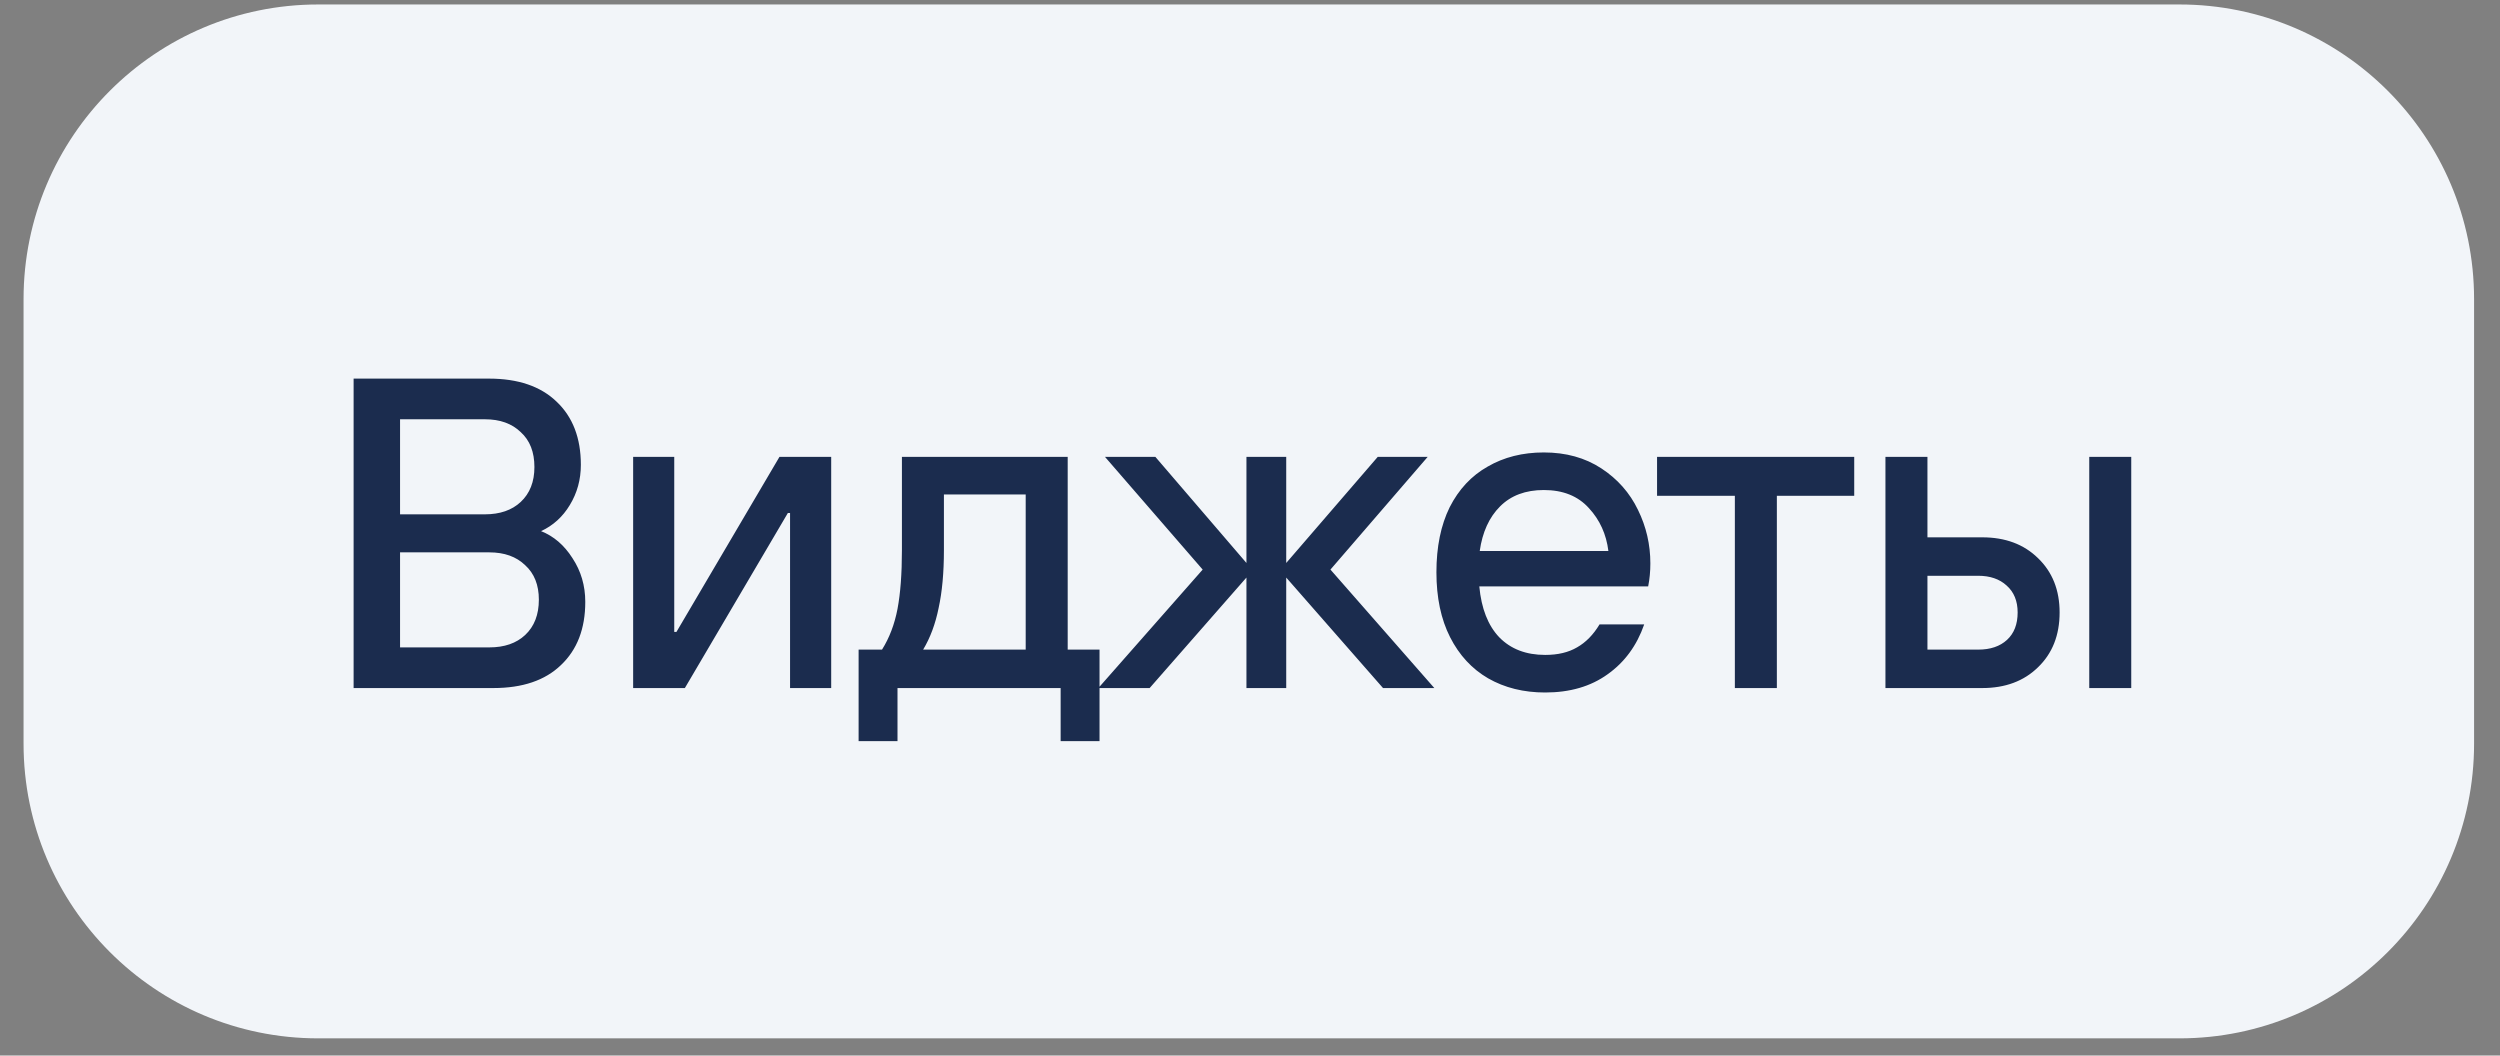
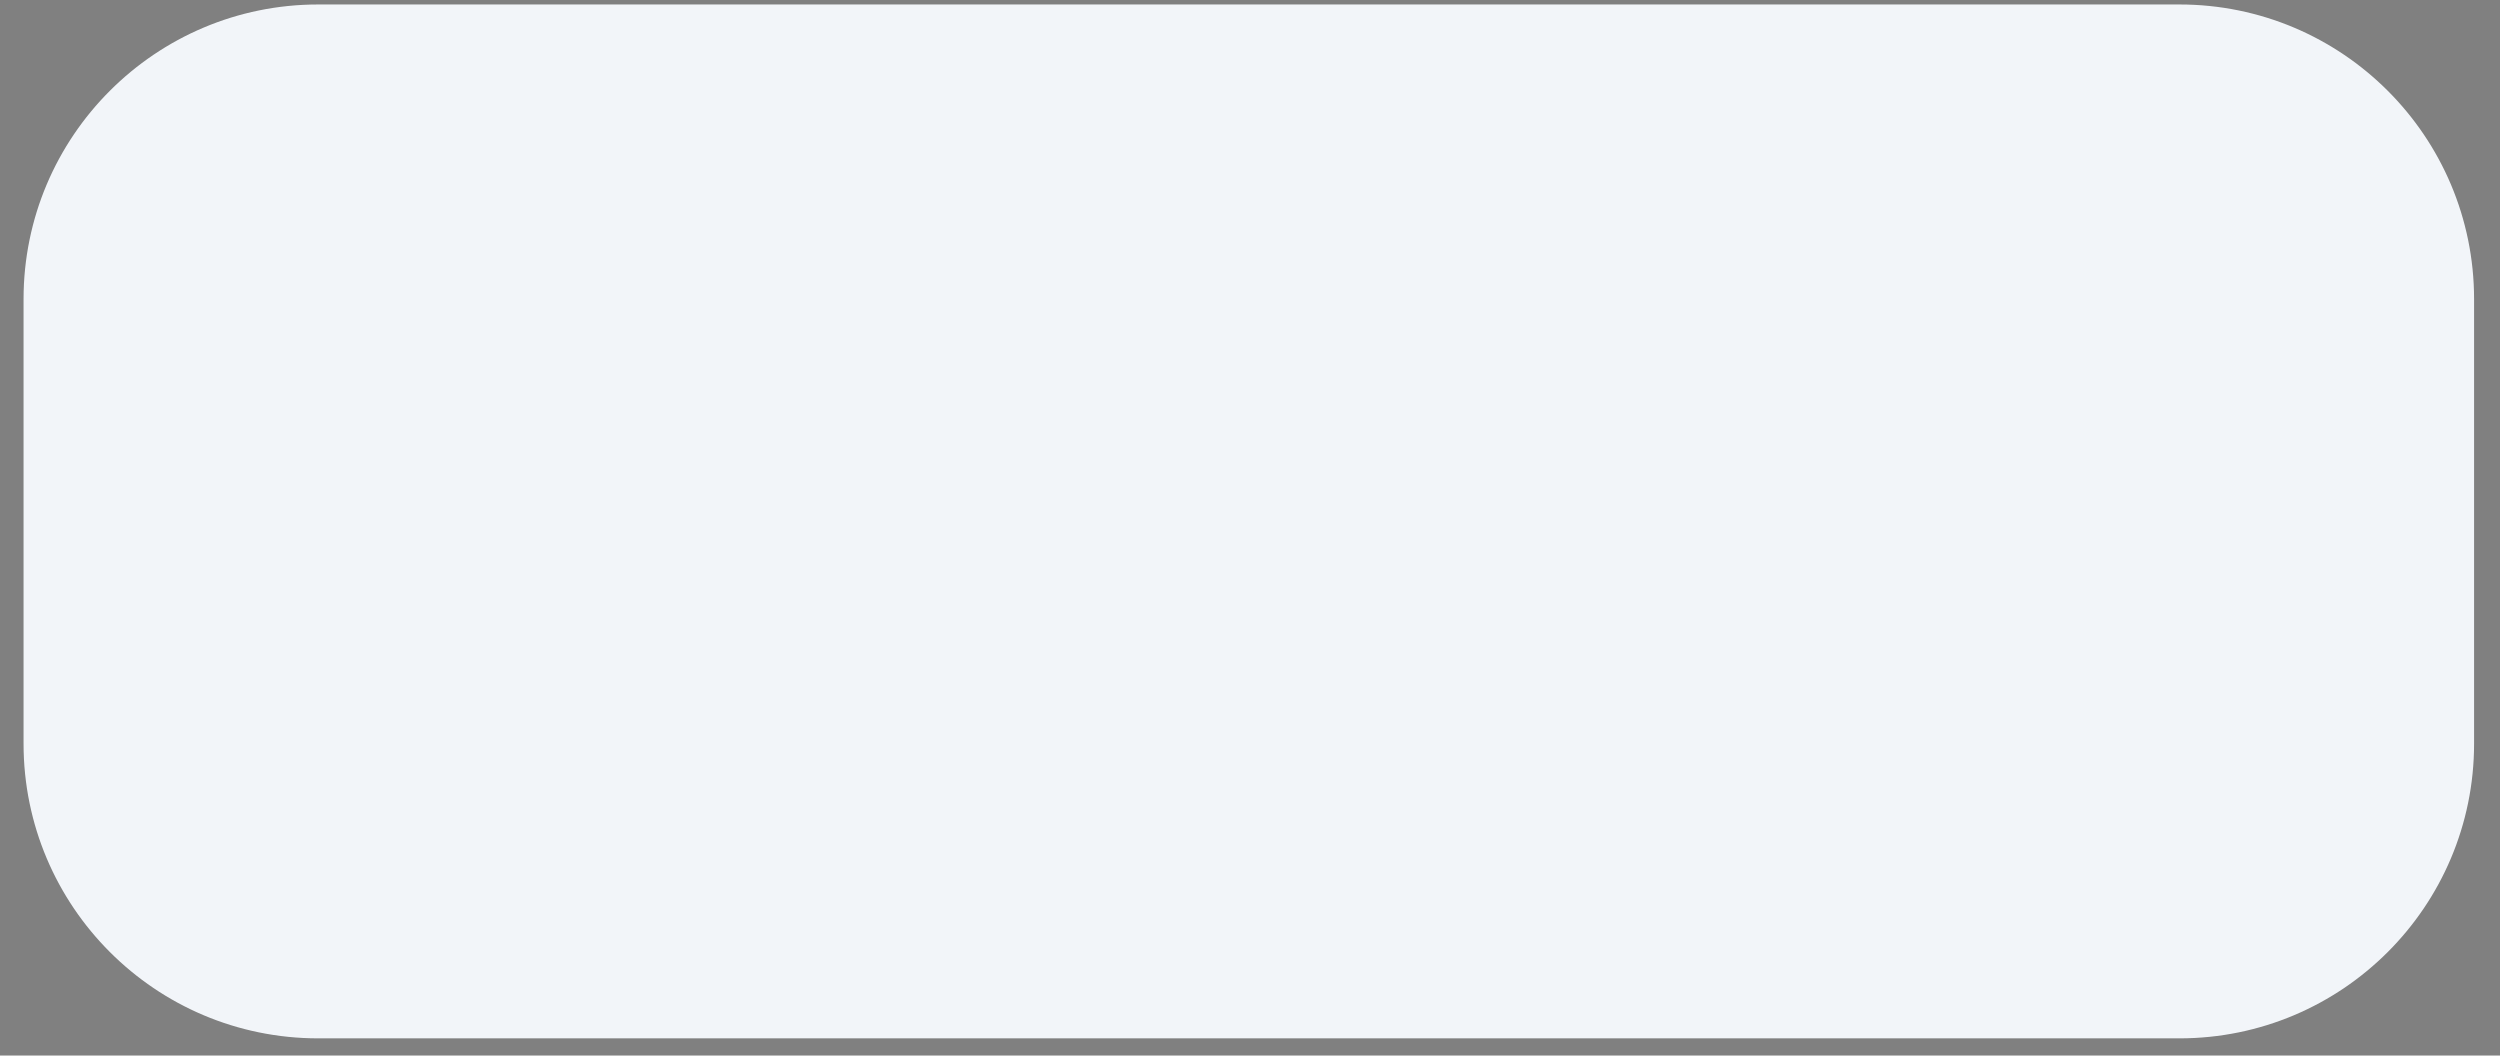
<svg xmlns="http://www.w3.org/2000/svg" width="90" height="38" viewBox="0 0 90 38" fill="none">
  <rect x="0" y="0" width="90" height="38" fill="#808080" stroke="none" />
-   <path d="M0.848 10.771C0.848 4.911 5.598 0.161 11.457 0.161H78.457C84.317 0.161 89.067 4.911 89.067 10.771V26.771C89.067 32.63 84.317 37.381 78.457 37.381H11.457C5.598 37.381 0.848 32.63 0.848 26.771V10.771Z" fill="#F2F5F9" />
-   <path d="M12.73 24.77V13.63H17.6C18.651 13.63 19.462 13.906 20.035 14.458C20.619 15.009 20.911 15.768 20.911 16.734C20.911 17.264 20.778 17.747 20.513 18.182C20.258 18.606 19.913 18.919 19.478 19.121C19.934 19.301 20.311 19.625 20.608 20.092C20.916 20.558 21.07 21.084 21.07 21.667C21.07 22.633 20.778 23.391 20.194 23.943C19.622 24.495 18.81 24.77 17.759 24.77H12.73ZM17.457 18.516C17.998 18.516 18.428 18.367 18.746 18.07C19.075 17.763 19.239 17.344 19.239 16.813C19.239 16.272 19.075 15.853 18.746 15.556C18.428 15.248 17.998 15.094 17.457 15.094H14.402V18.516H17.457ZM17.616 23.306C18.157 23.306 18.587 23.158 18.905 22.861C19.234 22.553 19.399 22.129 19.399 21.588C19.399 21.057 19.234 20.643 18.905 20.346C18.587 20.039 18.157 19.885 17.616 19.885H14.402V23.306H17.616ZM24.655 24.77H22.793V16.447H24.273V22.749H24.352L28.061 16.447H29.923V24.77H28.442V18.468H28.363L24.655 24.77ZM38.437 23.386H39.583V26.68H38.183V24.77H32.31V26.68H30.91V23.386H31.753C32.019 22.962 32.204 22.474 32.31 21.922C32.416 21.36 32.469 20.654 32.469 19.805V16.447H38.437V23.386ZM36.925 23.386V17.8H33.981V19.805C33.981 20.611 33.918 21.306 33.79 21.89C33.674 22.463 33.488 22.962 33.233 23.386H36.925ZM41.387 24.77H39.541L43.296 20.505L39.779 16.447H41.593L44.872 20.267V16.447H46.304V20.267L49.599 16.447H51.397L47.896 20.505L51.636 24.77H49.789L46.304 20.792V24.77H44.872V20.792L41.387 24.77ZM59.413 20.283C59.413 20.569 59.387 20.845 59.334 21.11H53.255C53.329 21.906 53.568 22.516 53.971 22.94C54.385 23.365 54.936 23.577 55.626 23.577C56.082 23.577 56.464 23.487 56.772 23.306C57.09 23.126 57.361 22.85 57.583 22.479H59.191C58.925 23.243 58.485 23.842 57.87 24.277C57.265 24.712 56.517 24.93 55.626 24.93C54.851 24.93 54.167 24.76 53.573 24.42C52.989 24.081 52.533 23.587 52.204 22.94C51.875 22.293 51.711 21.513 51.711 20.601C51.711 19.688 51.87 18.909 52.188 18.261C52.517 17.614 52.973 17.126 53.557 16.797C54.141 16.458 54.814 16.288 55.578 16.288C56.374 16.288 57.063 16.479 57.647 16.861C58.231 17.243 58.671 17.741 58.968 18.357C59.265 18.962 59.413 19.604 59.413 20.283ZM57.902 19.837C57.827 19.232 57.594 18.718 57.201 18.293C56.809 17.858 56.268 17.641 55.578 17.641C54.92 17.641 54.395 17.837 54.003 18.23C53.61 18.622 53.366 19.158 53.27 19.837H57.902ZM63.967 24.77H62.455V17.848H59.654V16.447H66.752V17.848H63.967V24.77ZM71.361 19.344C72.189 19.344 72.857 19.593 73.367 20.092C73.886 20.59 74.146 21.243 74.146 22.049C74.146 22.866 73.886 23.524 73.367 24.023C72.857 24.521 72.189 24.77 71.361 24.77H67.876V16.447H69.388V19.344H71.361ZM75.213 24.77V16.447H76.725V24.77H75.213ZM71.218 23.386C71.653 23.386 71.998 23.269 72.252 23.036C72.507 22.802 72.635 22.474 72.635 22.049C72.635 21.635 72.502 21.312 72.237 21.078C71.982 20.845 71.642 20.728 71.218 20.728H69.388V23.386H71.218Z" fill="#1B2C4E" />
+   <path d="M0.848 10.771C0.848 4.911 5.598 0.161 11.457 0.161H78.457C84.317 0.161 89.067 4.911 89.067 10.771V26.771C89.067 32.63 84.317 37.381 78.457 37.381H11.457C5.598 37.381 0.848 32.63 0.848 26.771V10.771" fill="#F2F5F9" />
</svg>